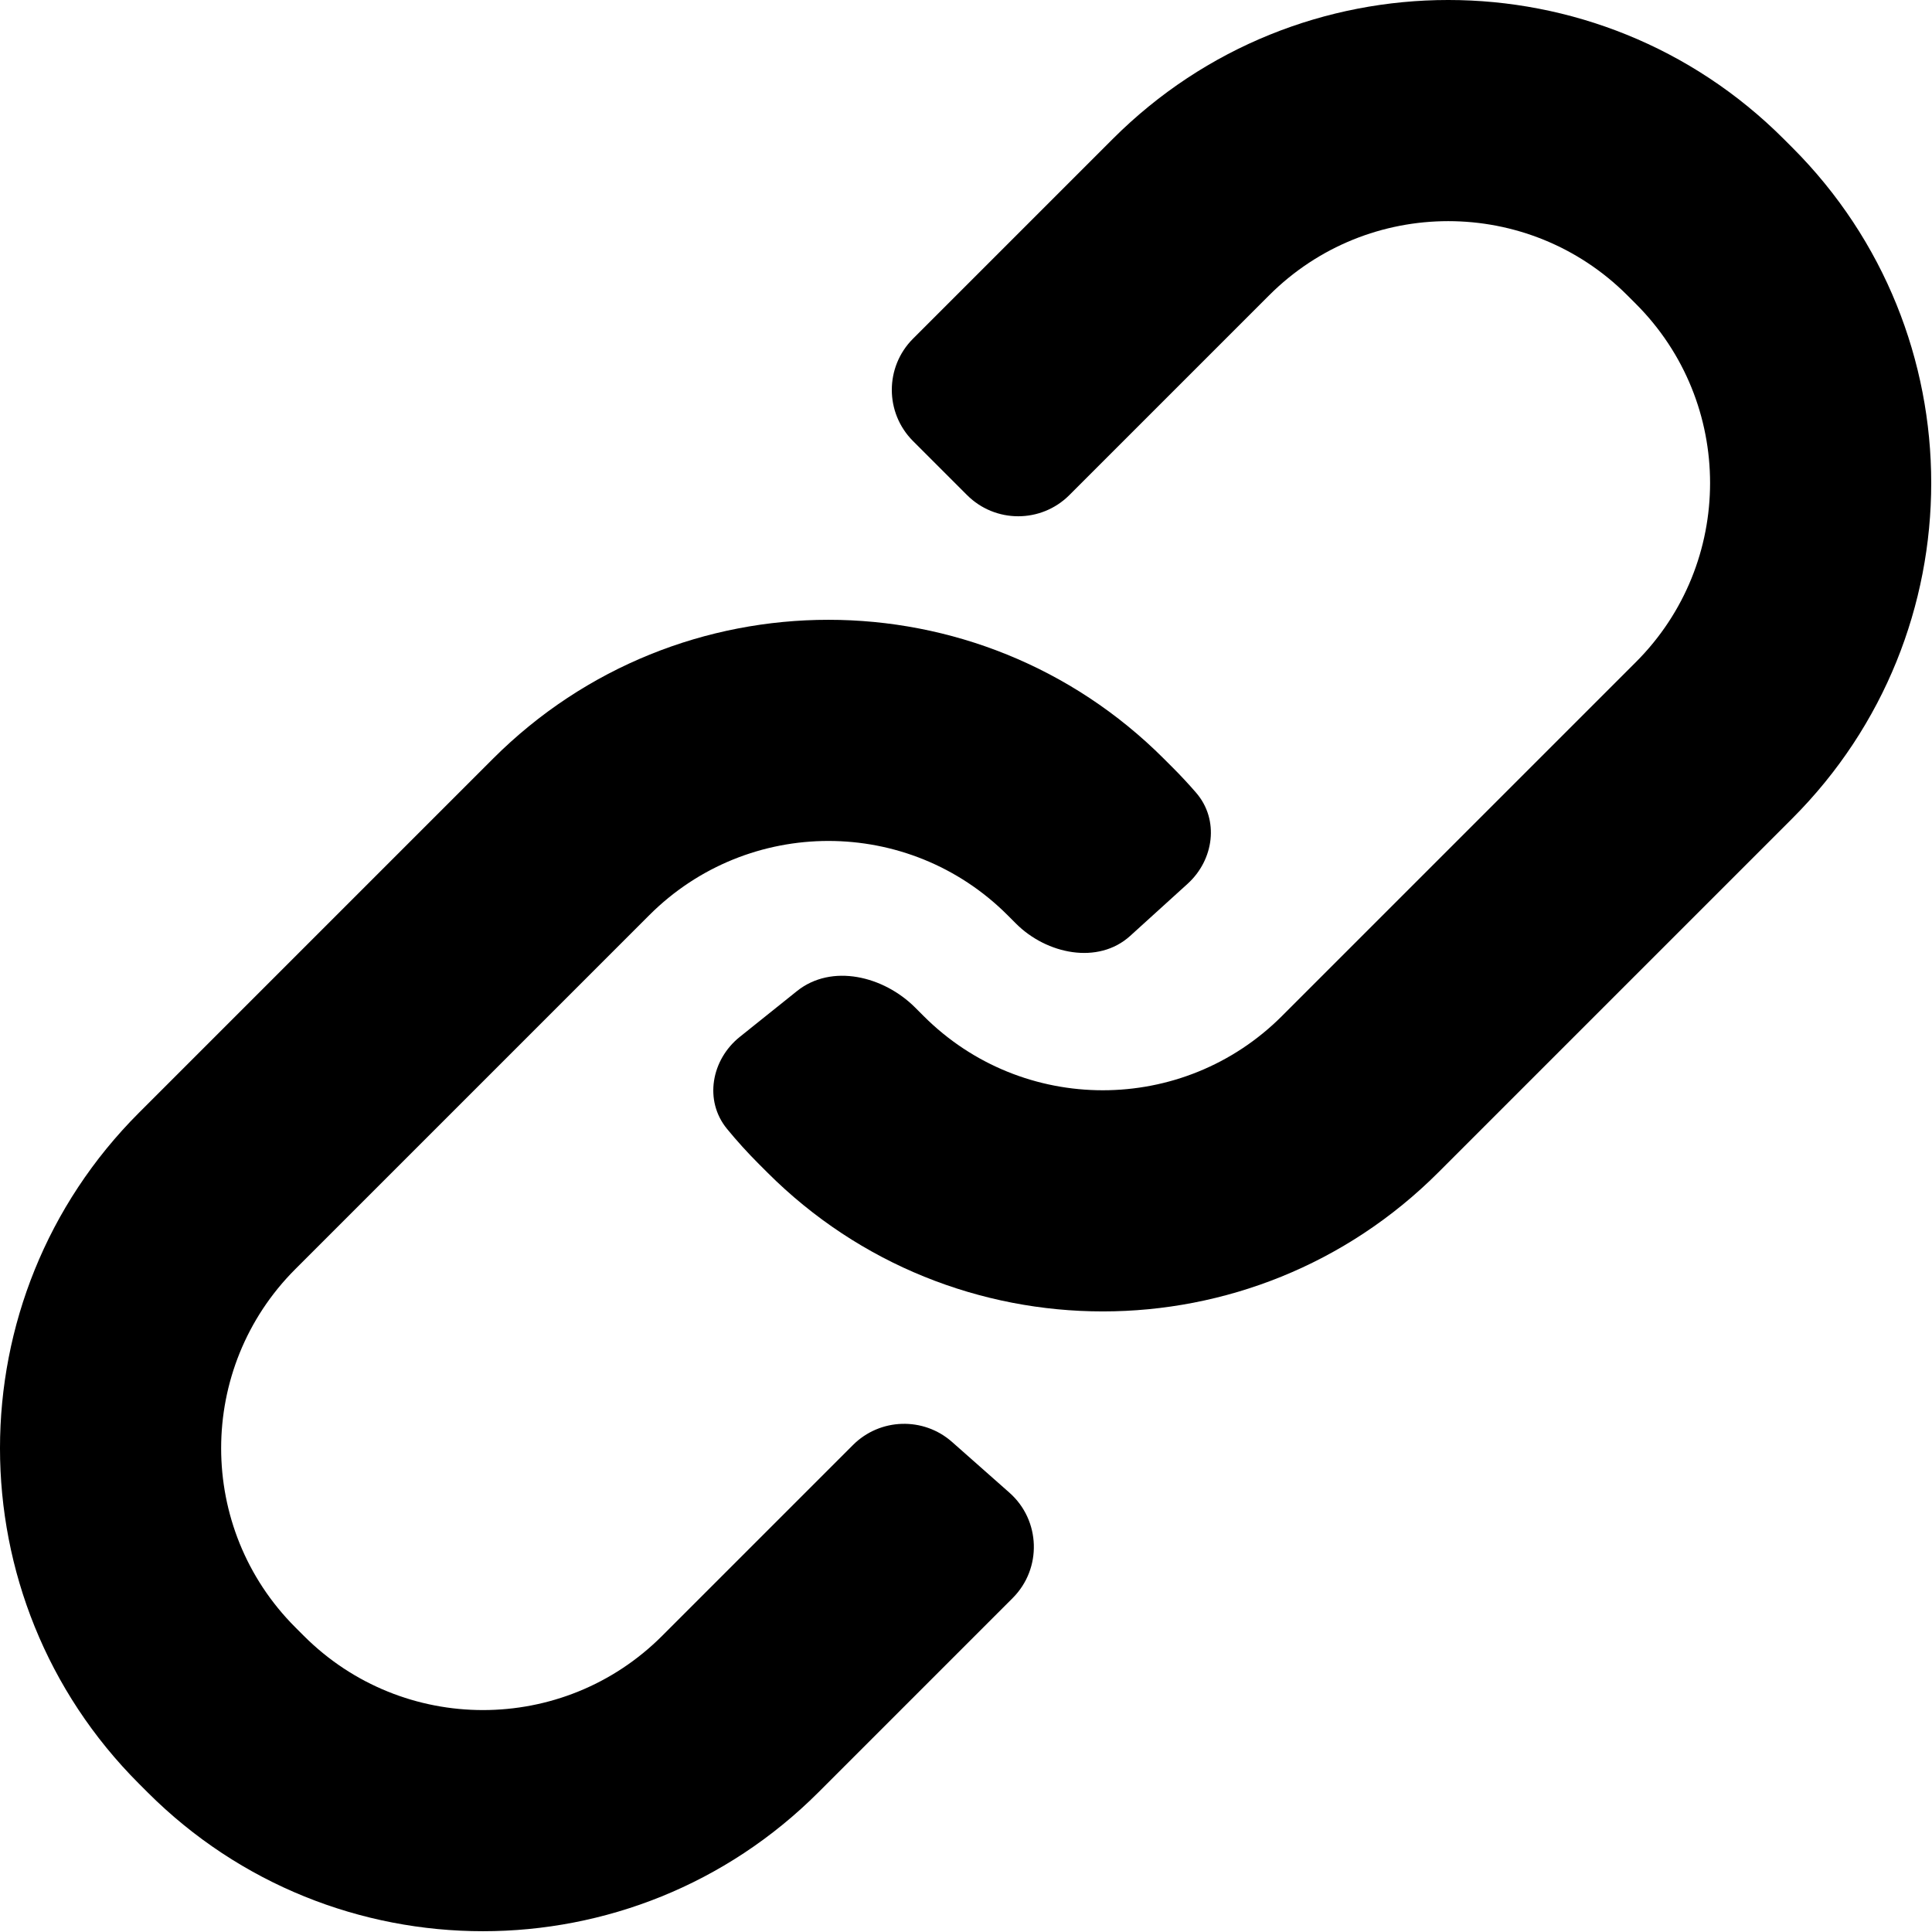
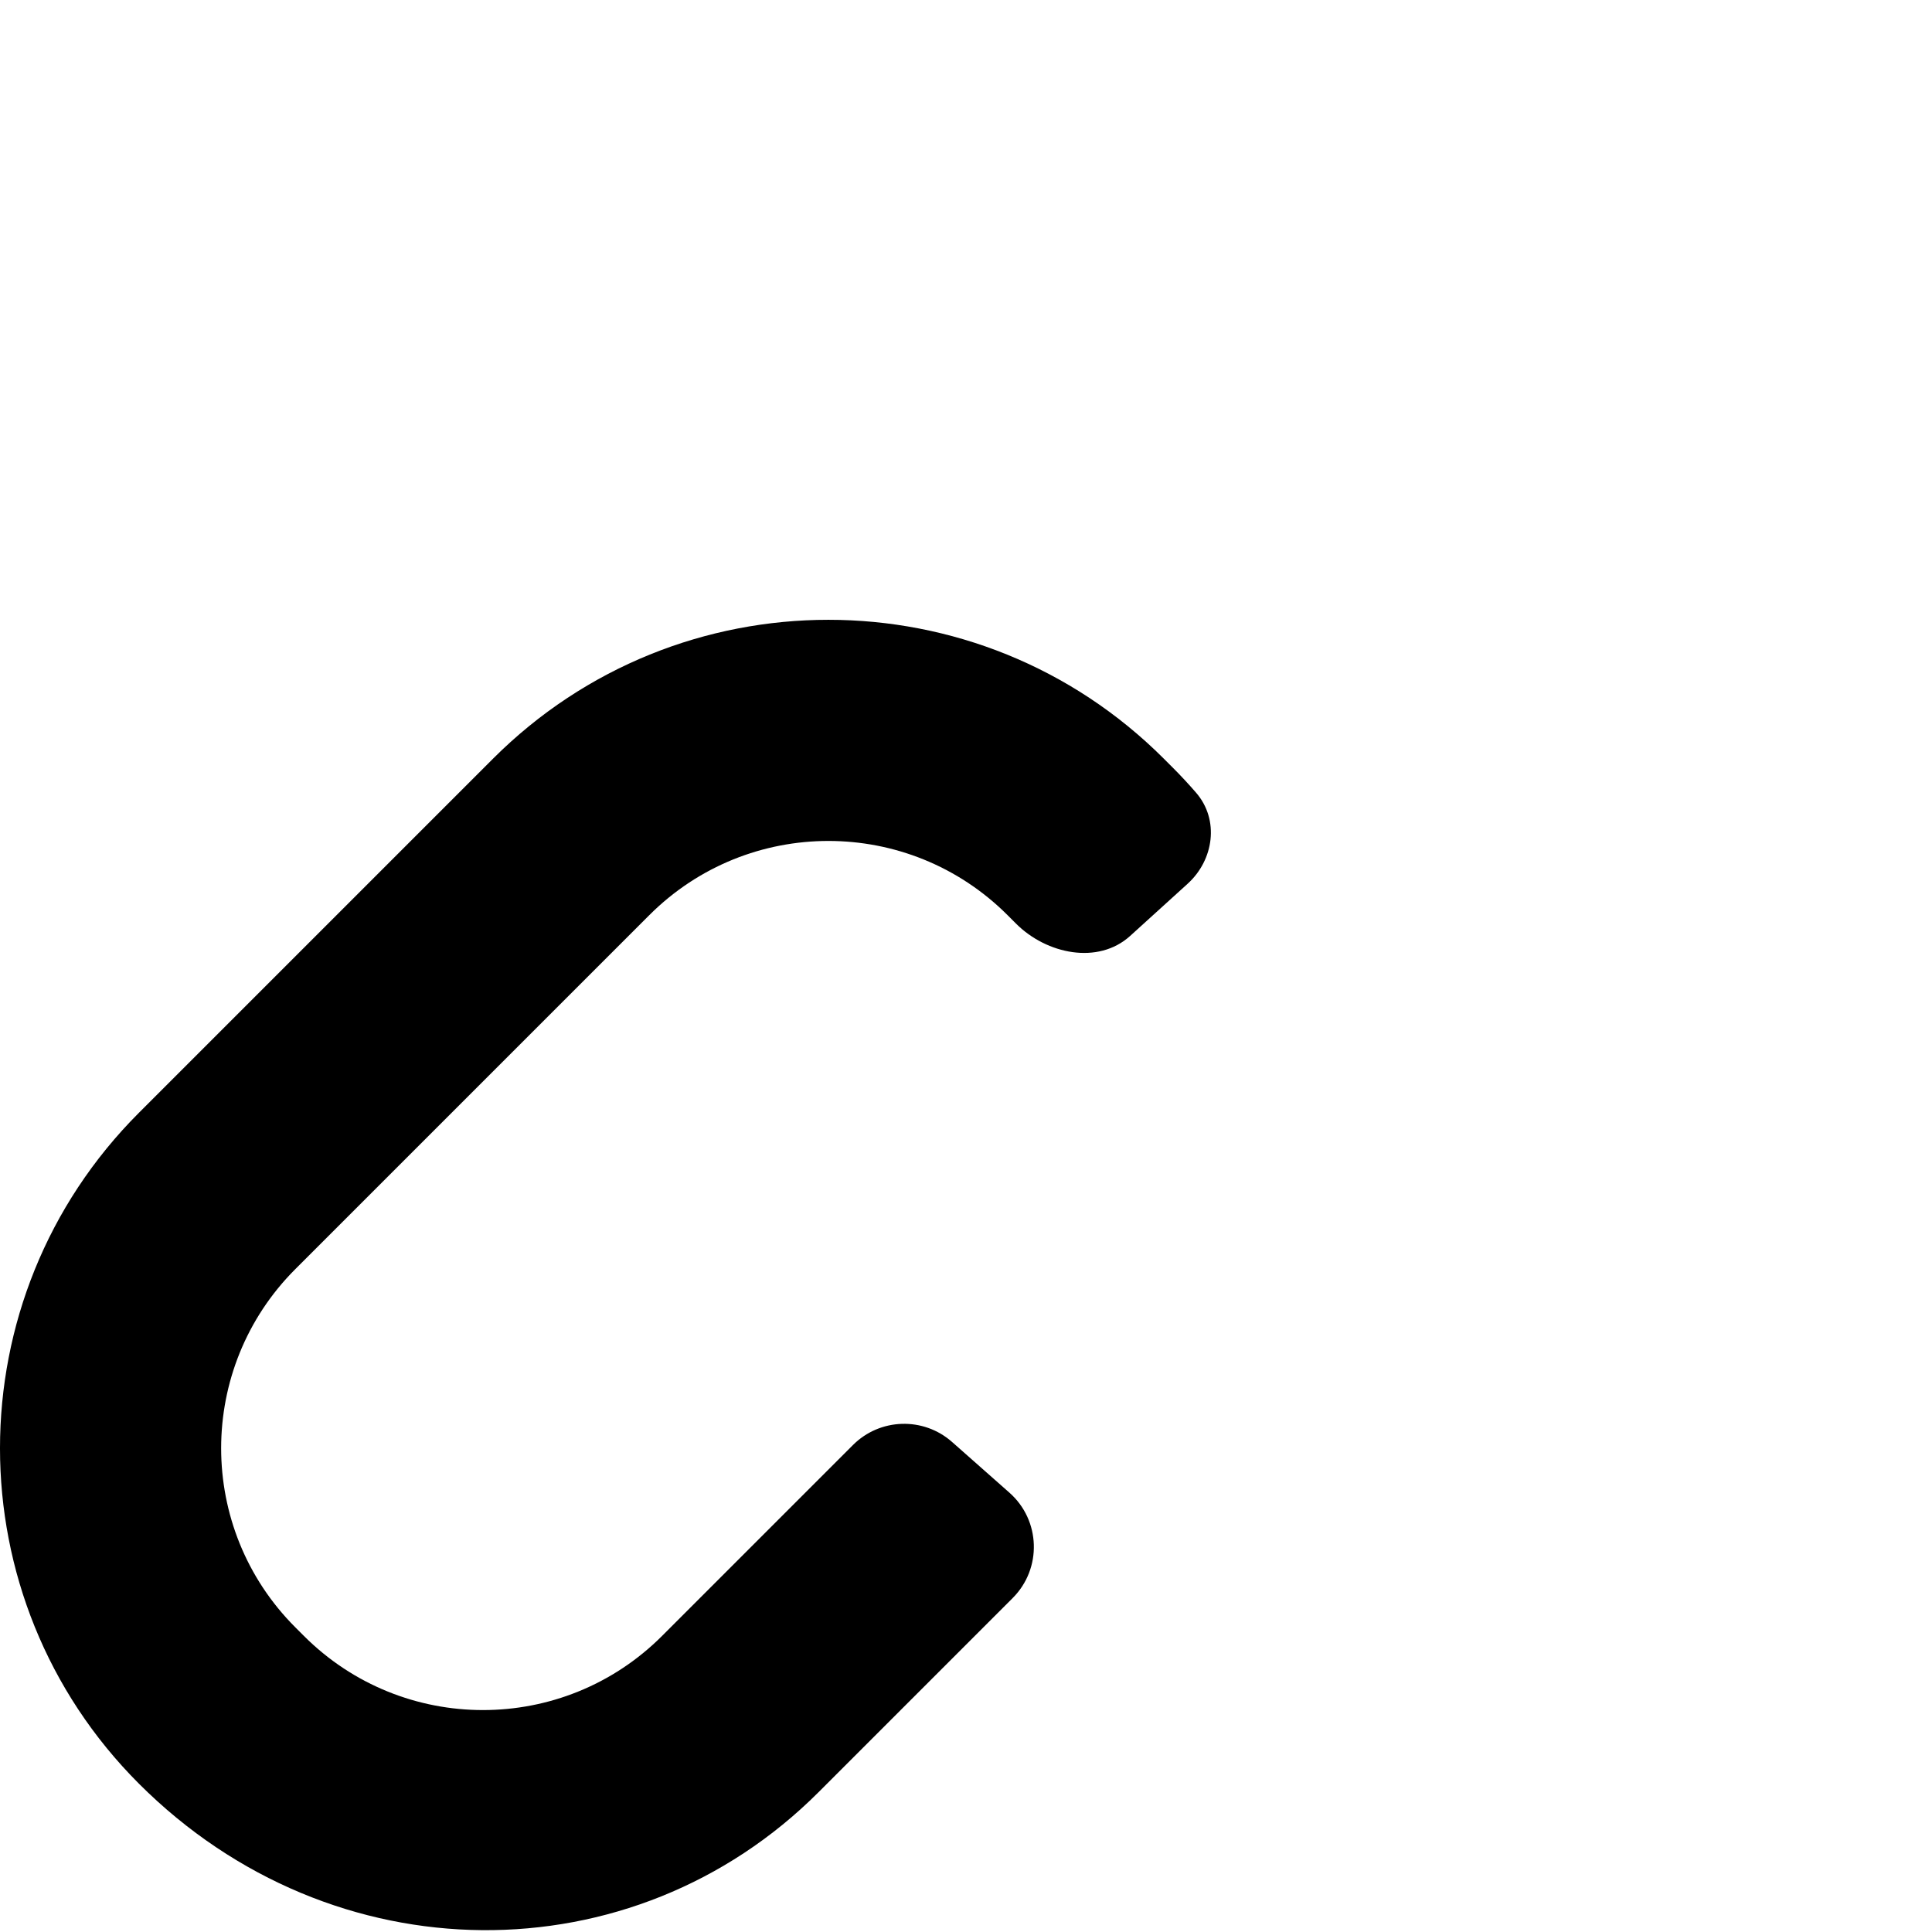
<svg xmlns="http://www.w3.org/2000/svg" width="961" height="961" viewBox="0 0 961 961" fill="none">
-   <path d="M809.464 146.905L813.706 151.147C862.913 200.353 862.913 280.132 813.706 329.338L637.637 505.408C588.431 554.614 508.652 554.614 459.446 505.408L455.203 501.165C439.536 485.498 413.689 479.137 396.397 492.99L367.988 515.752C353.812 527.109 350.1 547.463 361.618 561.508C366.544 567.516 371.812 573.337 377.422 578.947L381.664 583.189C473.828 675.353 623.255 675.353 715.419 583.189L891.488 407.12C983.652 314.956 983.652 165.529 891.488 73.365L887.246 69.123C795.082 -23.041 645.655 -23.041 553.491 69.123L454.143 168.471C440.084 182.53 440.084 205.324 454.143 219.383L481.013 246.253C495.072 260.312 517.866 260.312 531.924 246.253L631.273 146.905C680.479 97.698 760.258 97.698 809.464 146.905Z" fill="black" />
-   <path d="M424.272 718.77L329.338 813.705C280.132 862.911 200.353 862.911 151.147 813.705L146.905 809.462C97.698 760.256 97.698 680.477 146.905 631.271L322.974 455.201C372.18 405.995 451.959 405.995 501.165 455.201L505.408 459.444C520.607 474.644 546.252 479.97 562.169 465.524L590.732 439.601C603.871 427.675 606.575 407.739 594.966 394.319C591.224 389.993 587.298 385.771 583.189 381.662L578.947 377.42C486.783 285.256 337.356 285.256 245.192 377.42L69.123 553.489C-23.041 645.653 -23.041 795.08 69.123 887.244L73.365 891.486C165.529 983.65 314.956 983.65 407.12 891.486L503.71 794.897C518.384 780.222 517.645 756.212 502.096 742.468L473.571 717.253C459.318 704.655 437.723 705.319 424.272 718.77Z" fill="black" />
+   <path d="M424.272 718.77L329.338 813.705C280.132 862.911 200.353 862.911 151.147 813.705L146.905 809.462C97.698 760.256 97.698 680.477 146.905 631.271L322.974 455.201C372.18 405.995 451.959 405.995 501.165 455.201L505.408 459.444C520.607 474.644 546.252 479.97 562.169 465.524L590.732 439.601C603.871 427.675 606.575 407.739 594.966 394.319C591.224 389.993 587.298 385.771 583.189 381.662L578.947 377.42C486.783 285.256 337.356 285.256 245.192 377.42L69.123 553.489C-23.041 645.653 -23.041 795.08 69.123 887.244C165.529 983.65 314.956 983.65 407.12 891.486L503.71 794.897C518.384 780.222 517.645 756.212 502.096 742.468L473.571 717.253C459.318 704.655 437.723 705.319 424.272 718.77Z" fill="black" />
</svg>